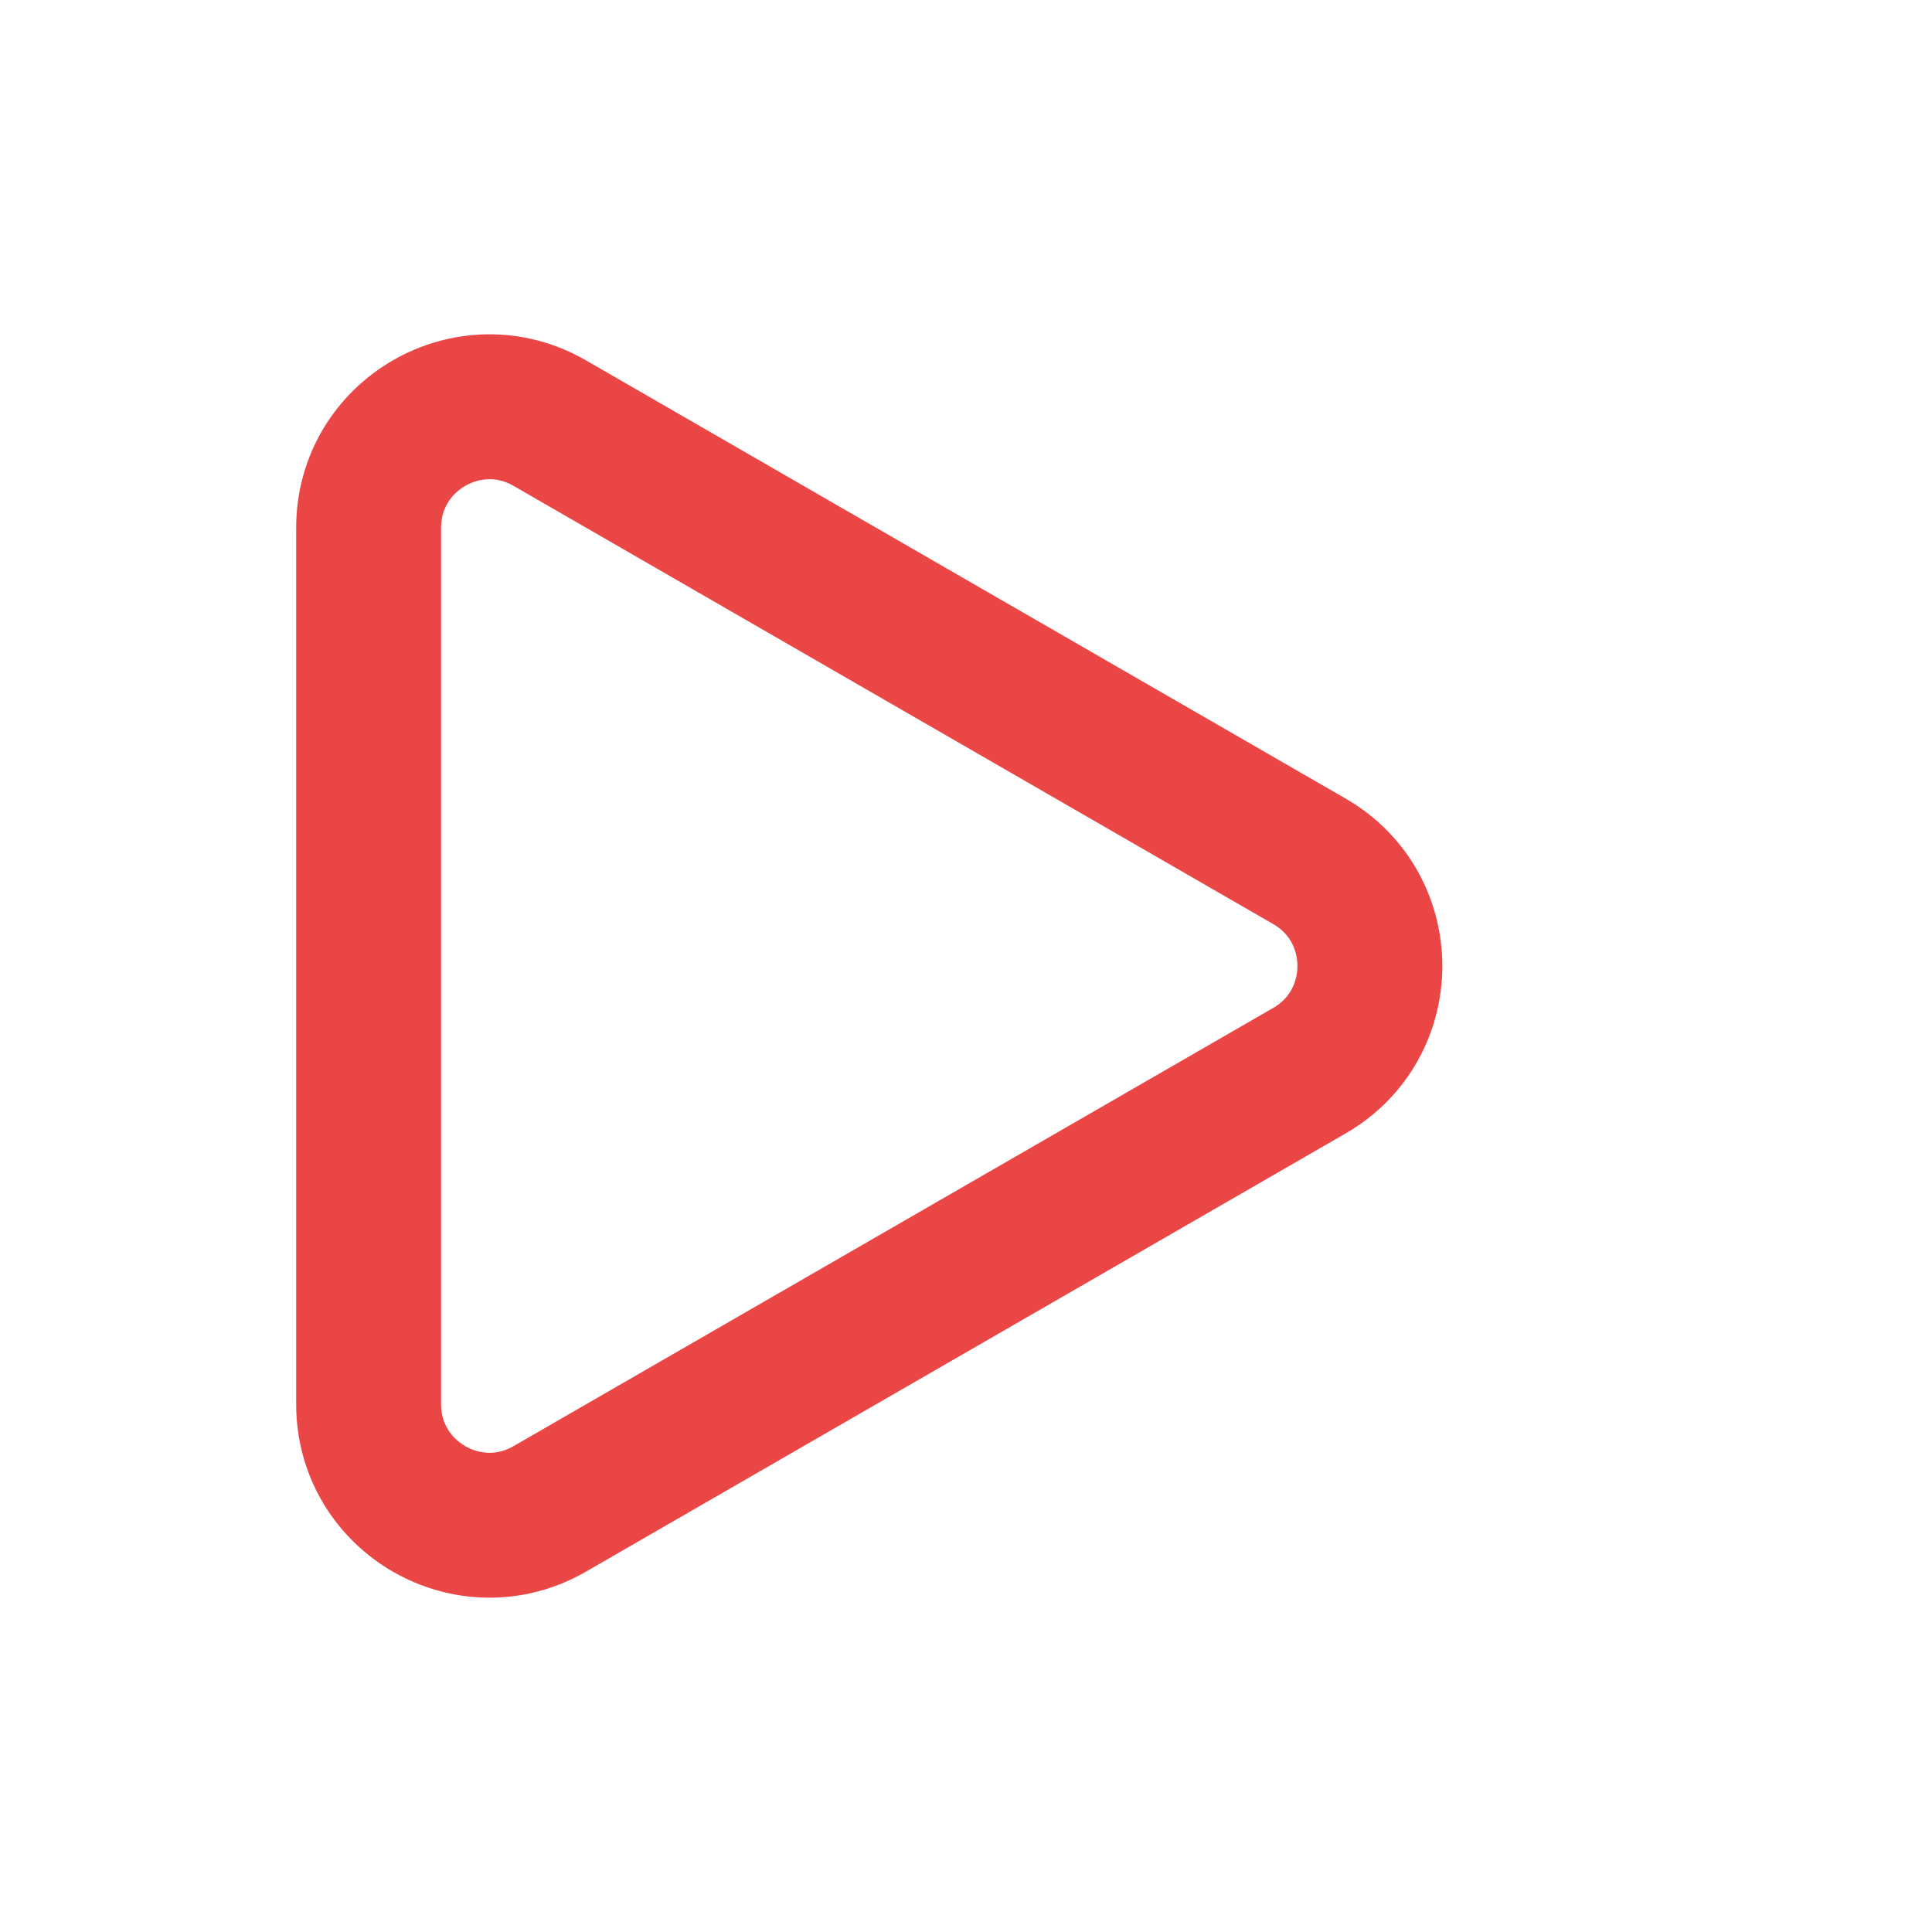
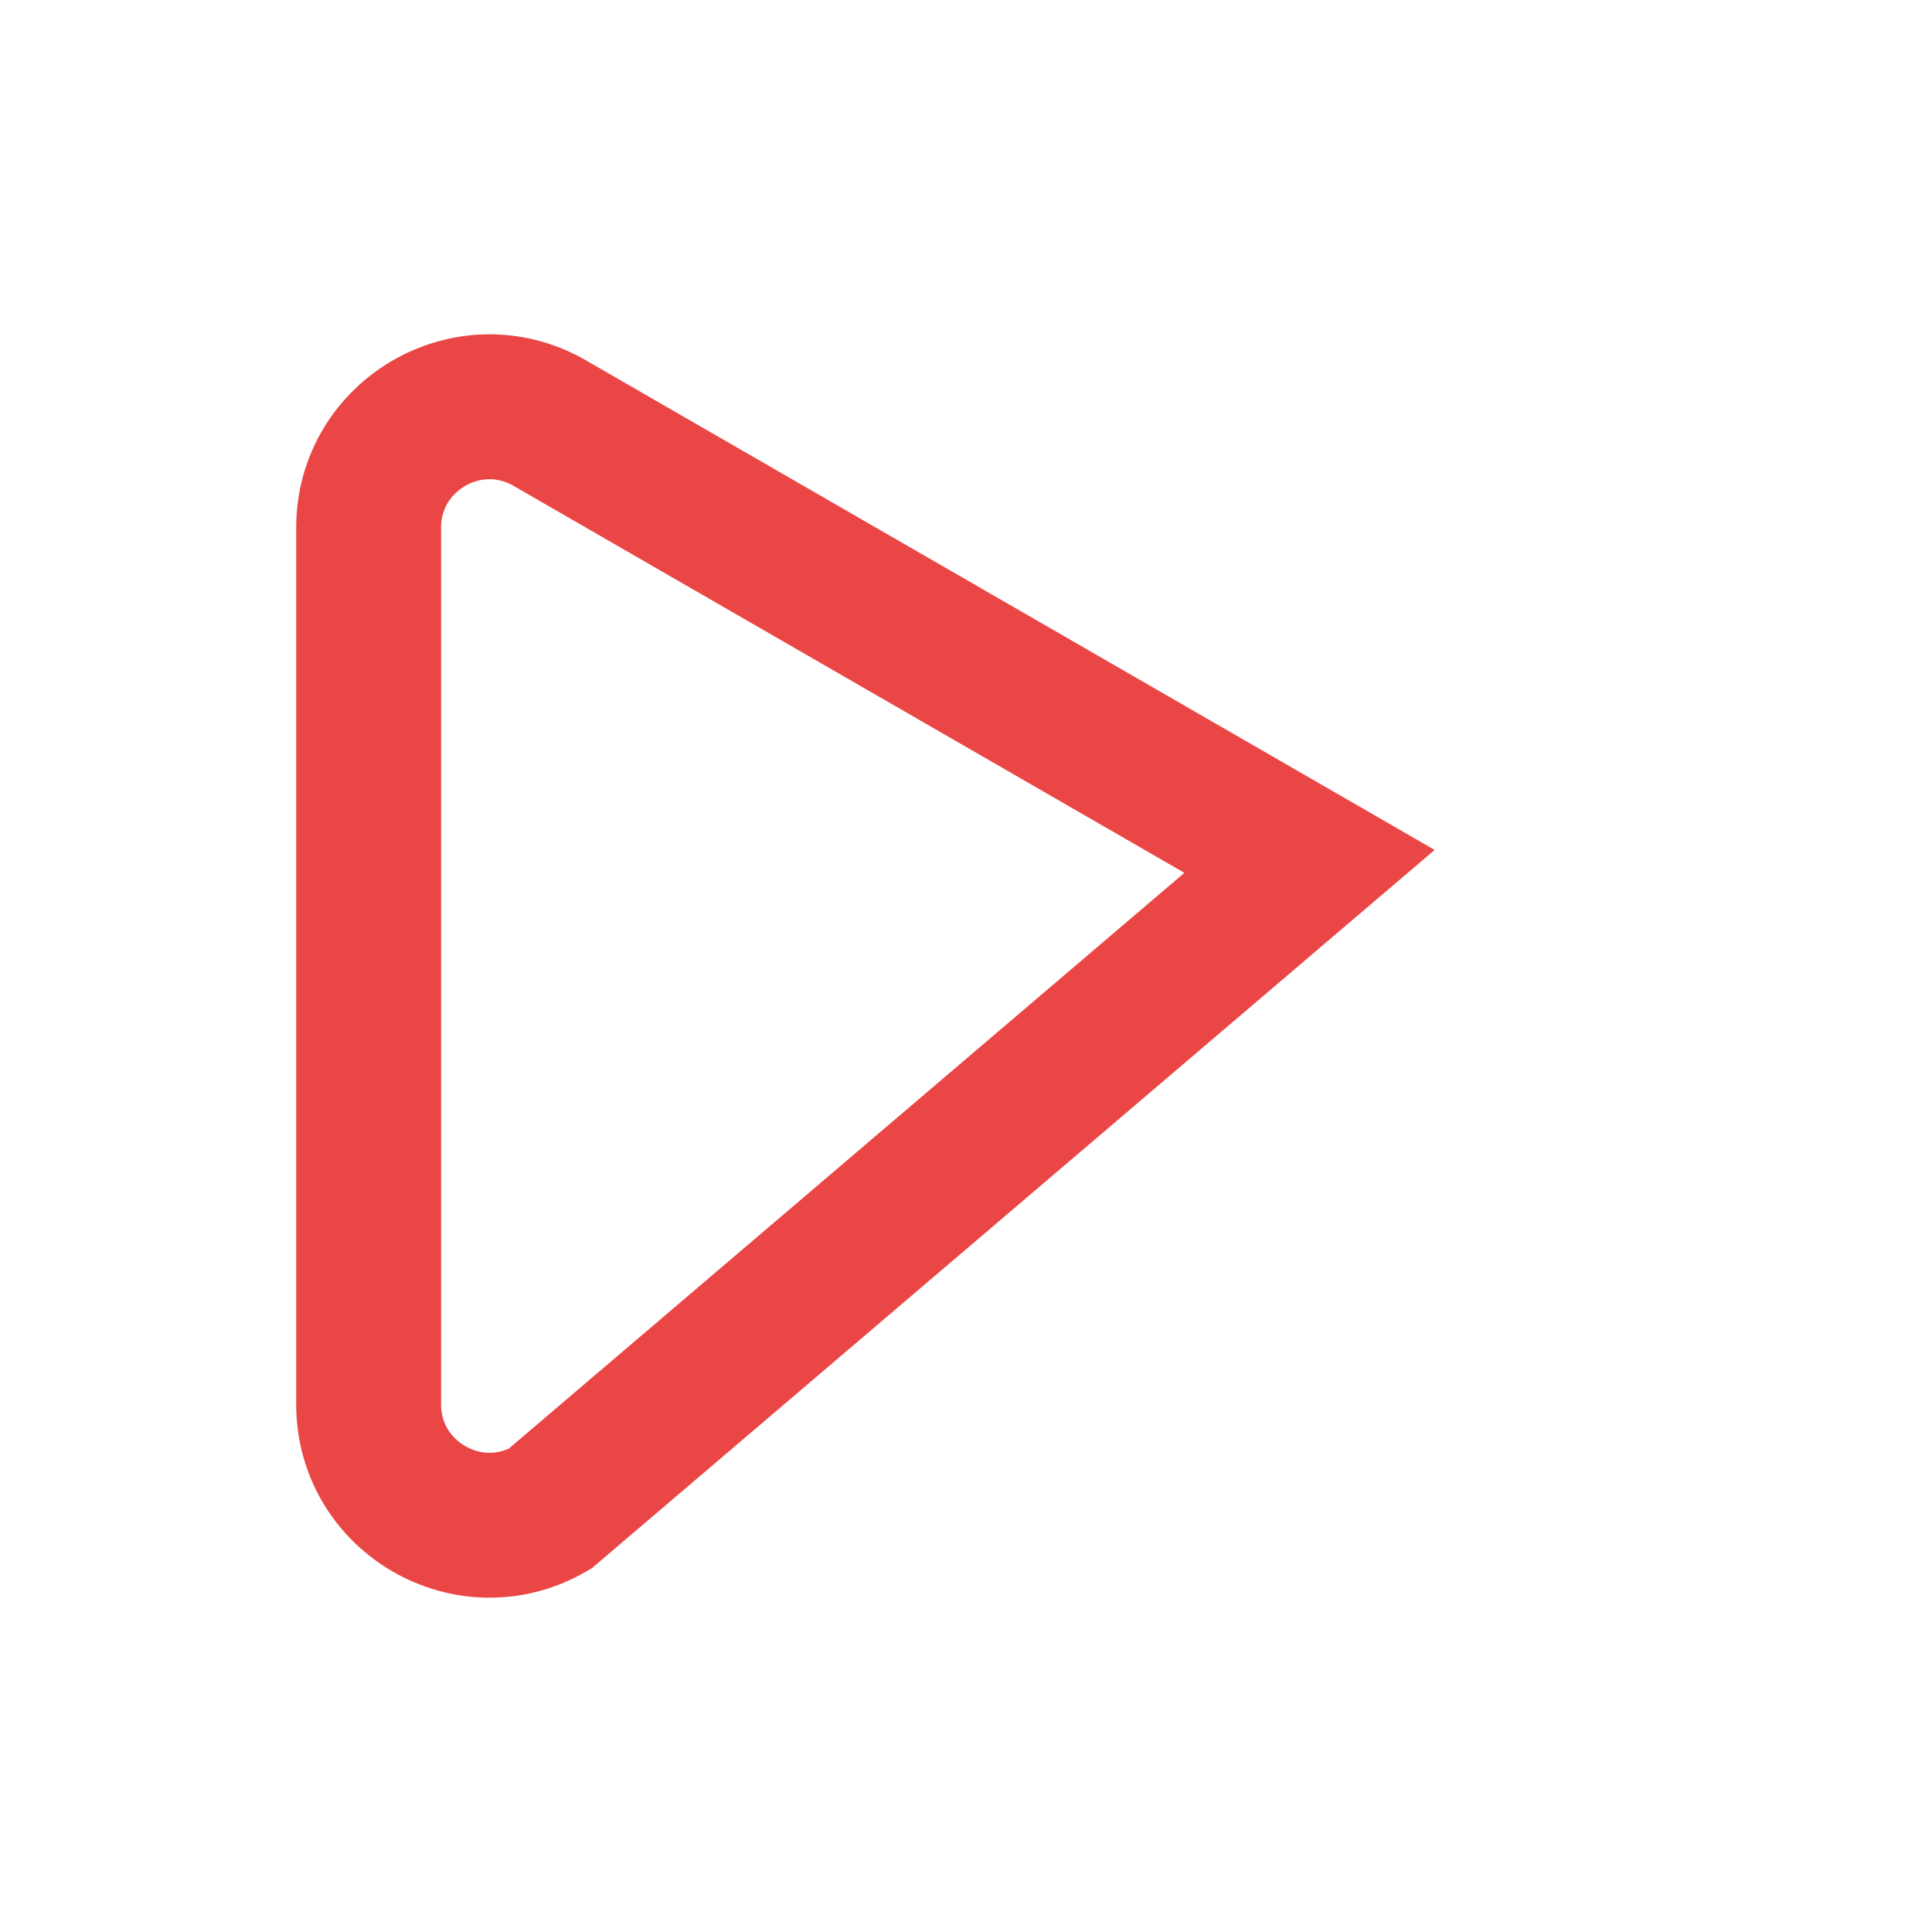
<svg xmlns="http://www.w3.org/2000/svg" width="20" height="20" viewBox="0 0 20 20" fill="none">
-   <path d="M3.816 5.463C3.816 4.501 4.858 3.899 5.691 4.38L13.556 8.917C14.389 9.398 14.389 10.602 13.556 11.083L5.691 15.62C4.858 16.101 3.816 15.499 3.816 14.537V5.463Z" stroke="#EB4646" stroke-width="1.5" />
+   <path d="M3.816 5.463C3.816 4.501 4.858 3.899 5.691 4.38L13.556 8.917L5.691 15.62C4.858 16.101 3.816 15.499 3.816 14.537V5.463Z" stroke="#EB4646" stroke-width="1.5" />
</svg>